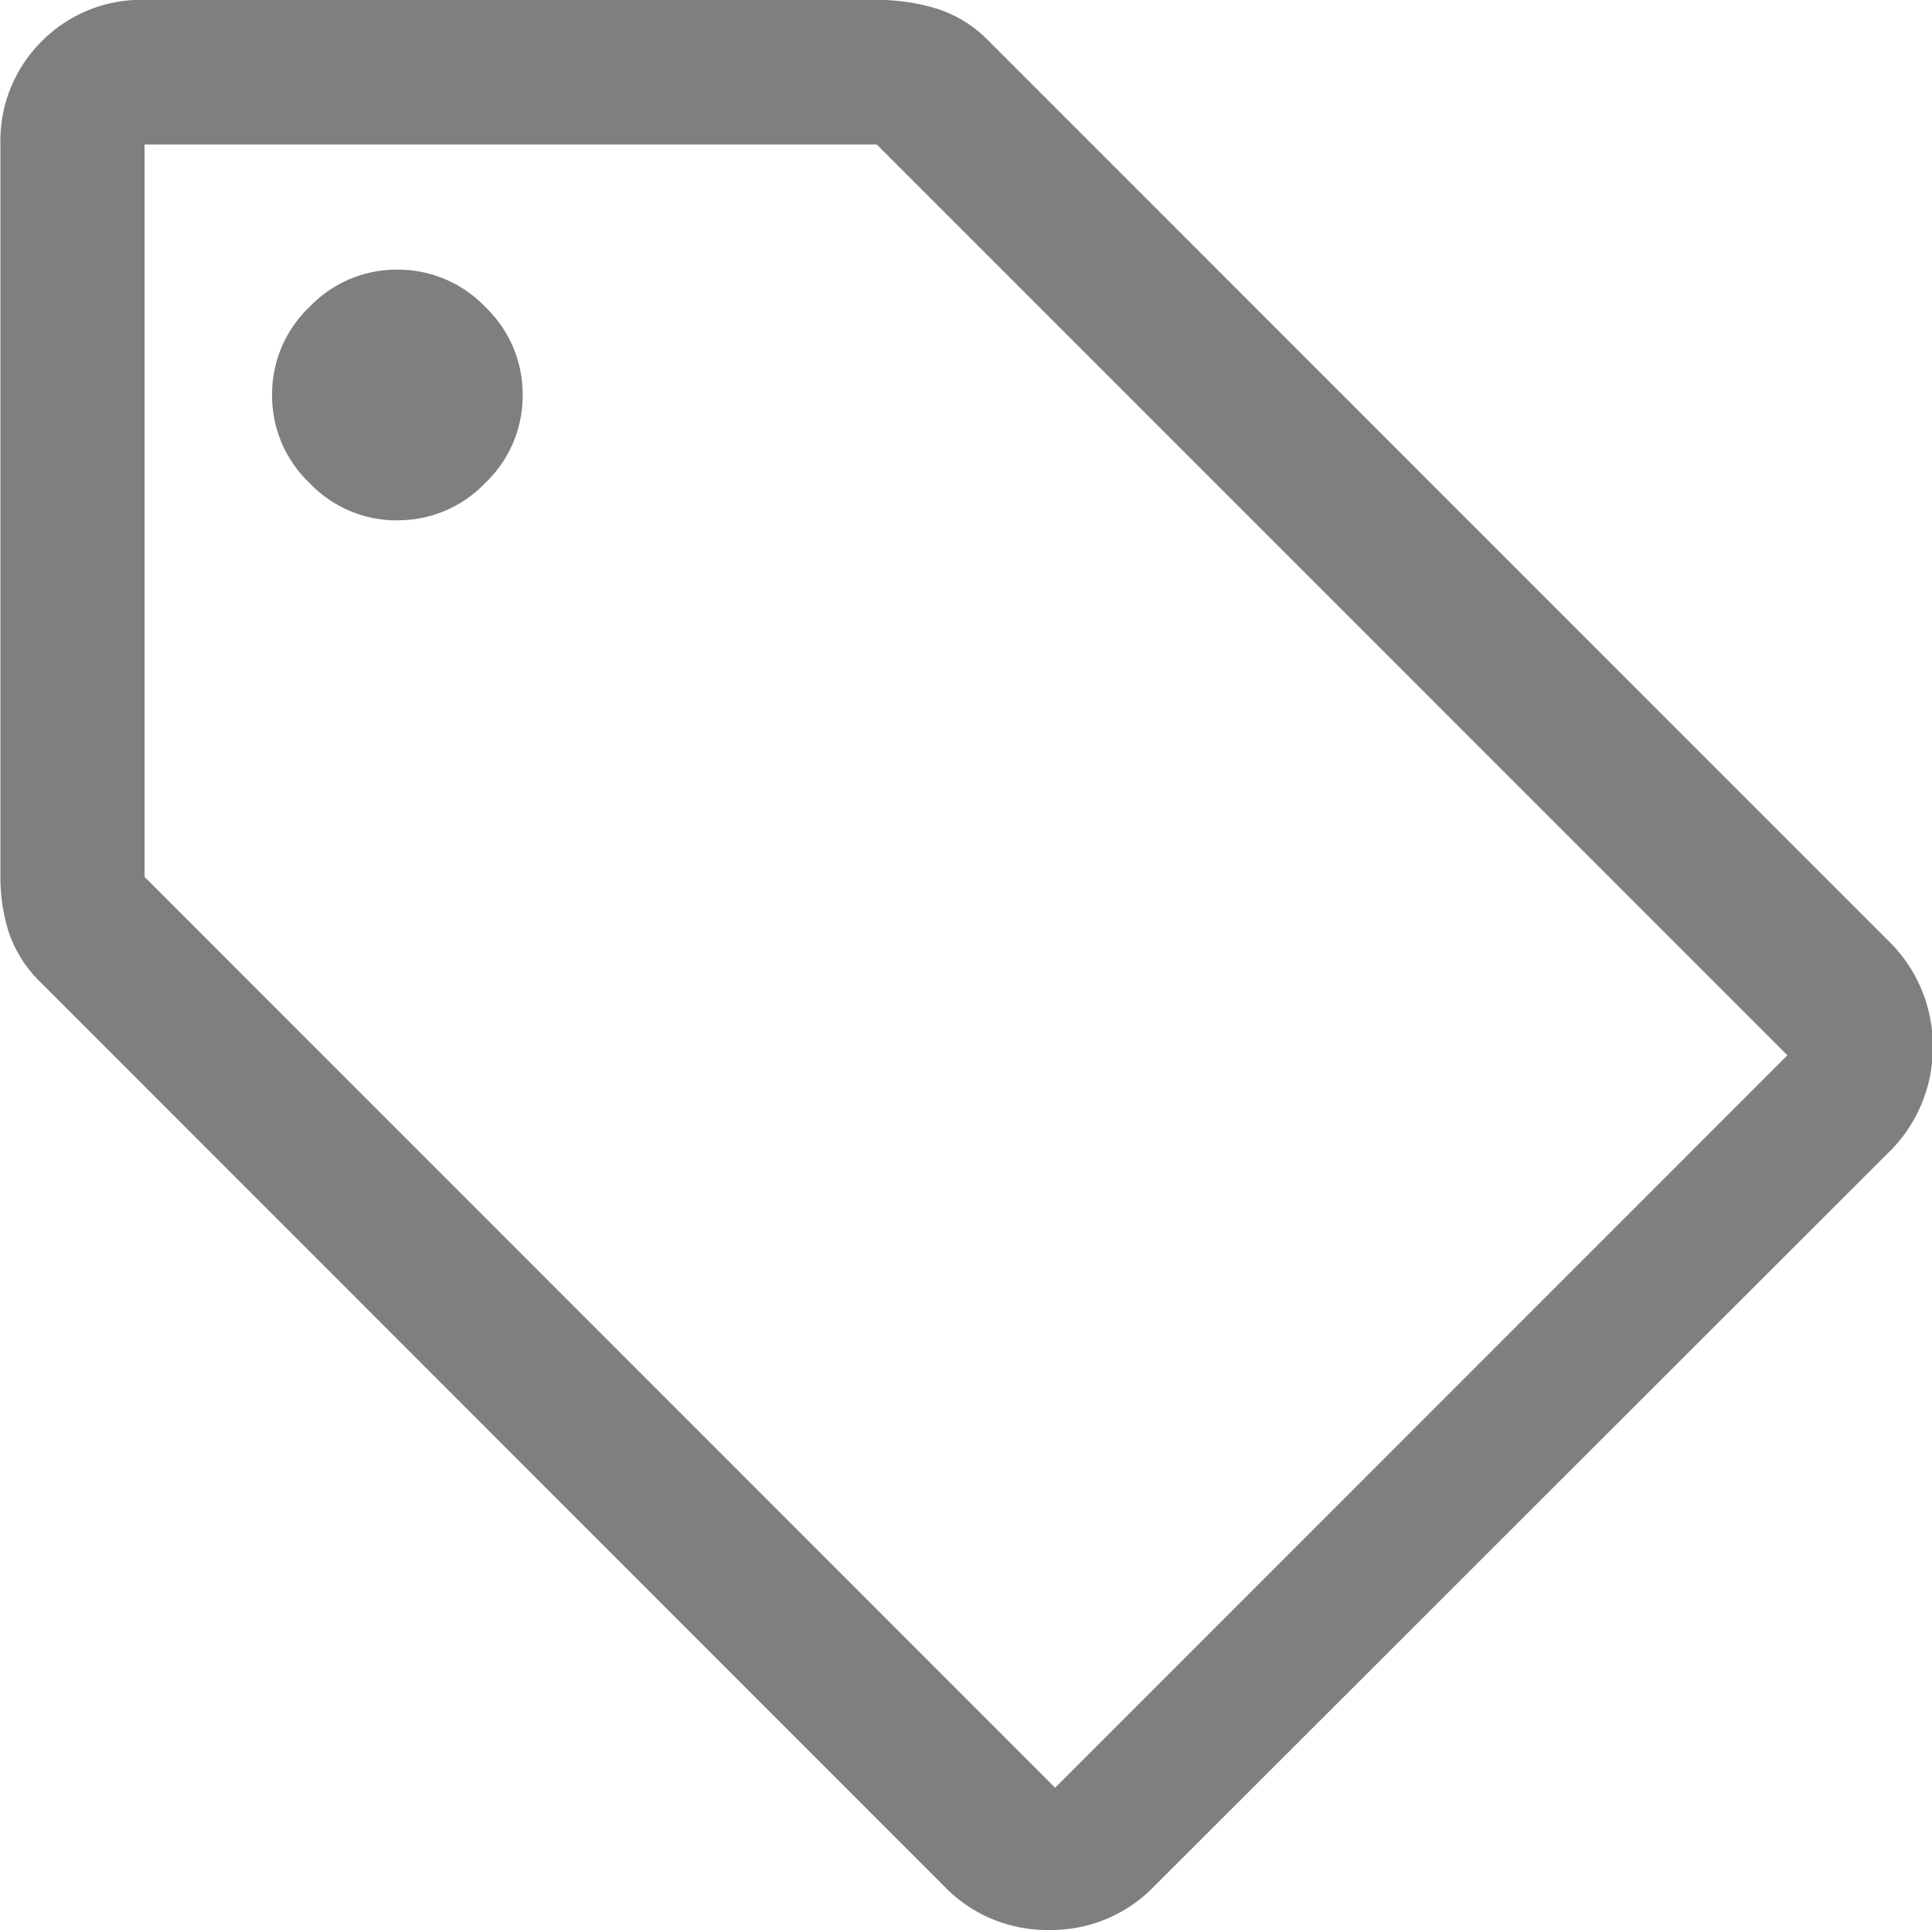
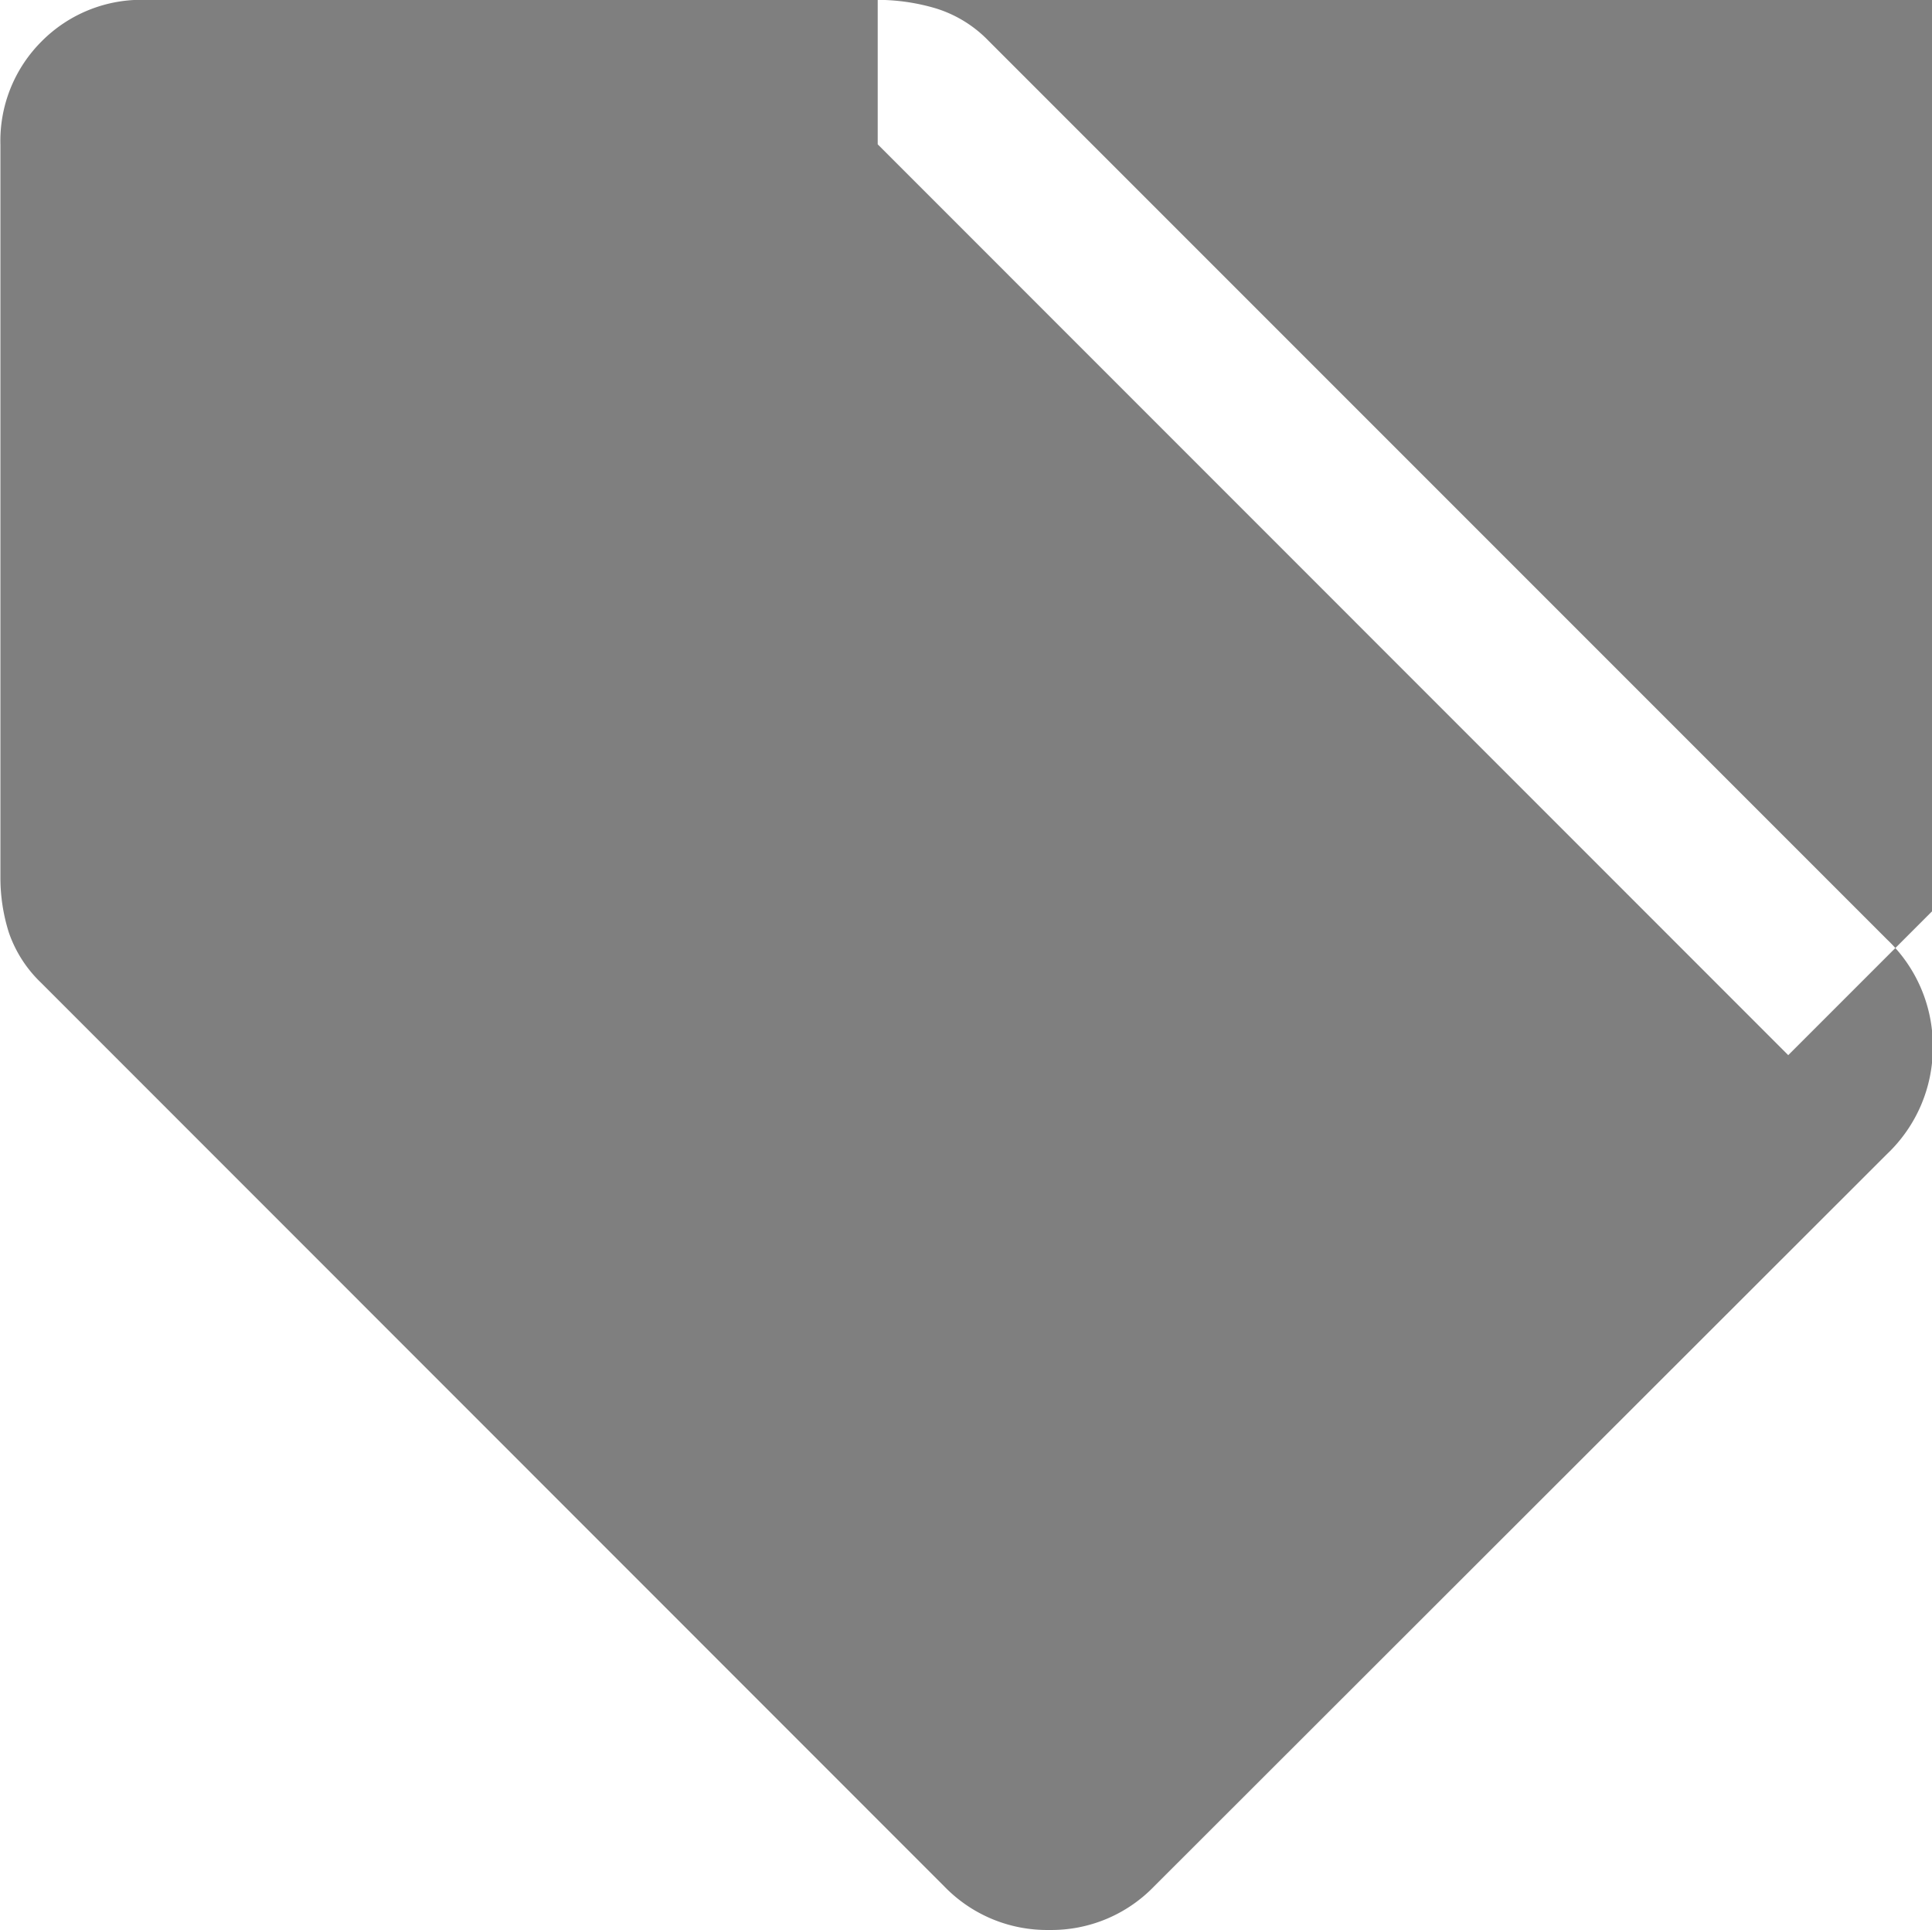
<svg xmlns="http://www.w3.org/2000/svg" width="14.017" height="14" viewBox="0 0 14.017 14">
-   <path d="M88.372-866.315a1.036 1.036 0 0 1-.76.315 1.036 1.036 0 0 1-.76-.315l-6.552-6.554a.917.917 0 0 1-.236-.367 1.318 1.318 0 0 1-.061-.4v-5.313a1.019 1.019 0 0 1 .3-.752 1.019 1.019 0 0 1 .752-.3h5.313a1.492 1.492 0 0 1 .419.061.9.9 0 0 1 .385.236l6.519 6.519a1.065 1.065 0 0 1 .332.778 1.065 1.065 0 0 1-.332.778zm-.717-.717 5.313-5.313-6.607-6.607h-5.312v5.313zm-4.772-9.194a.873.873 0 0 0 .638-.271.873.873 0 0 0 .271-.638.873.873 0 0 0-.271-.638.873.873 0 0 0-.638-.271.873.873 0 0 0-.638.271.873.873 0 0 0-.271.638.873.873 0 0 0 .271.638.873.873 0 0 0 .639.272zm-1.834-2.725z" transform="translate(-80 880)" style="opacity:.5" />
+   <path d="M88.372-866.315a1.036 1.036 0 0 1-.76.315 1.036 1.036 0 0 1-.76-.315l-6.552-6.554a.917.917 0 0 1-.236-.367 1.318 1.318 0 0 1-.061-.4v-5.313a1.019 1.019 0 0 1 .3-.752 1.019 1.019 0 0 1 .752-.3h5.313a1.492 1.492 0 0 1 .419.061.9.9 0 0 1 .385.236l6.519 6.519a1.065 1.065 0 0 1 .332.778 1.065 1.065 0 0 1-.332.778m-.717-.717 5.313-5.313-6.607-6.607h-5.312v5.313zm-4.772-9.194a.873.873 0 0 0 .638-.271.873.873 0 0 0 .271-.638.873.873 0 0 0-.271-.638.873.873 0 0 0-.638-.271.873.873 0 0 0-.638.271.873.873 0 0 0-.271.638.873.873 0 0 0 .271.638.873.873 0 0 0 .639.272zm-1.834-2.725z" transform="translate(-80 880)" style="opacity:.5" />
</svg>